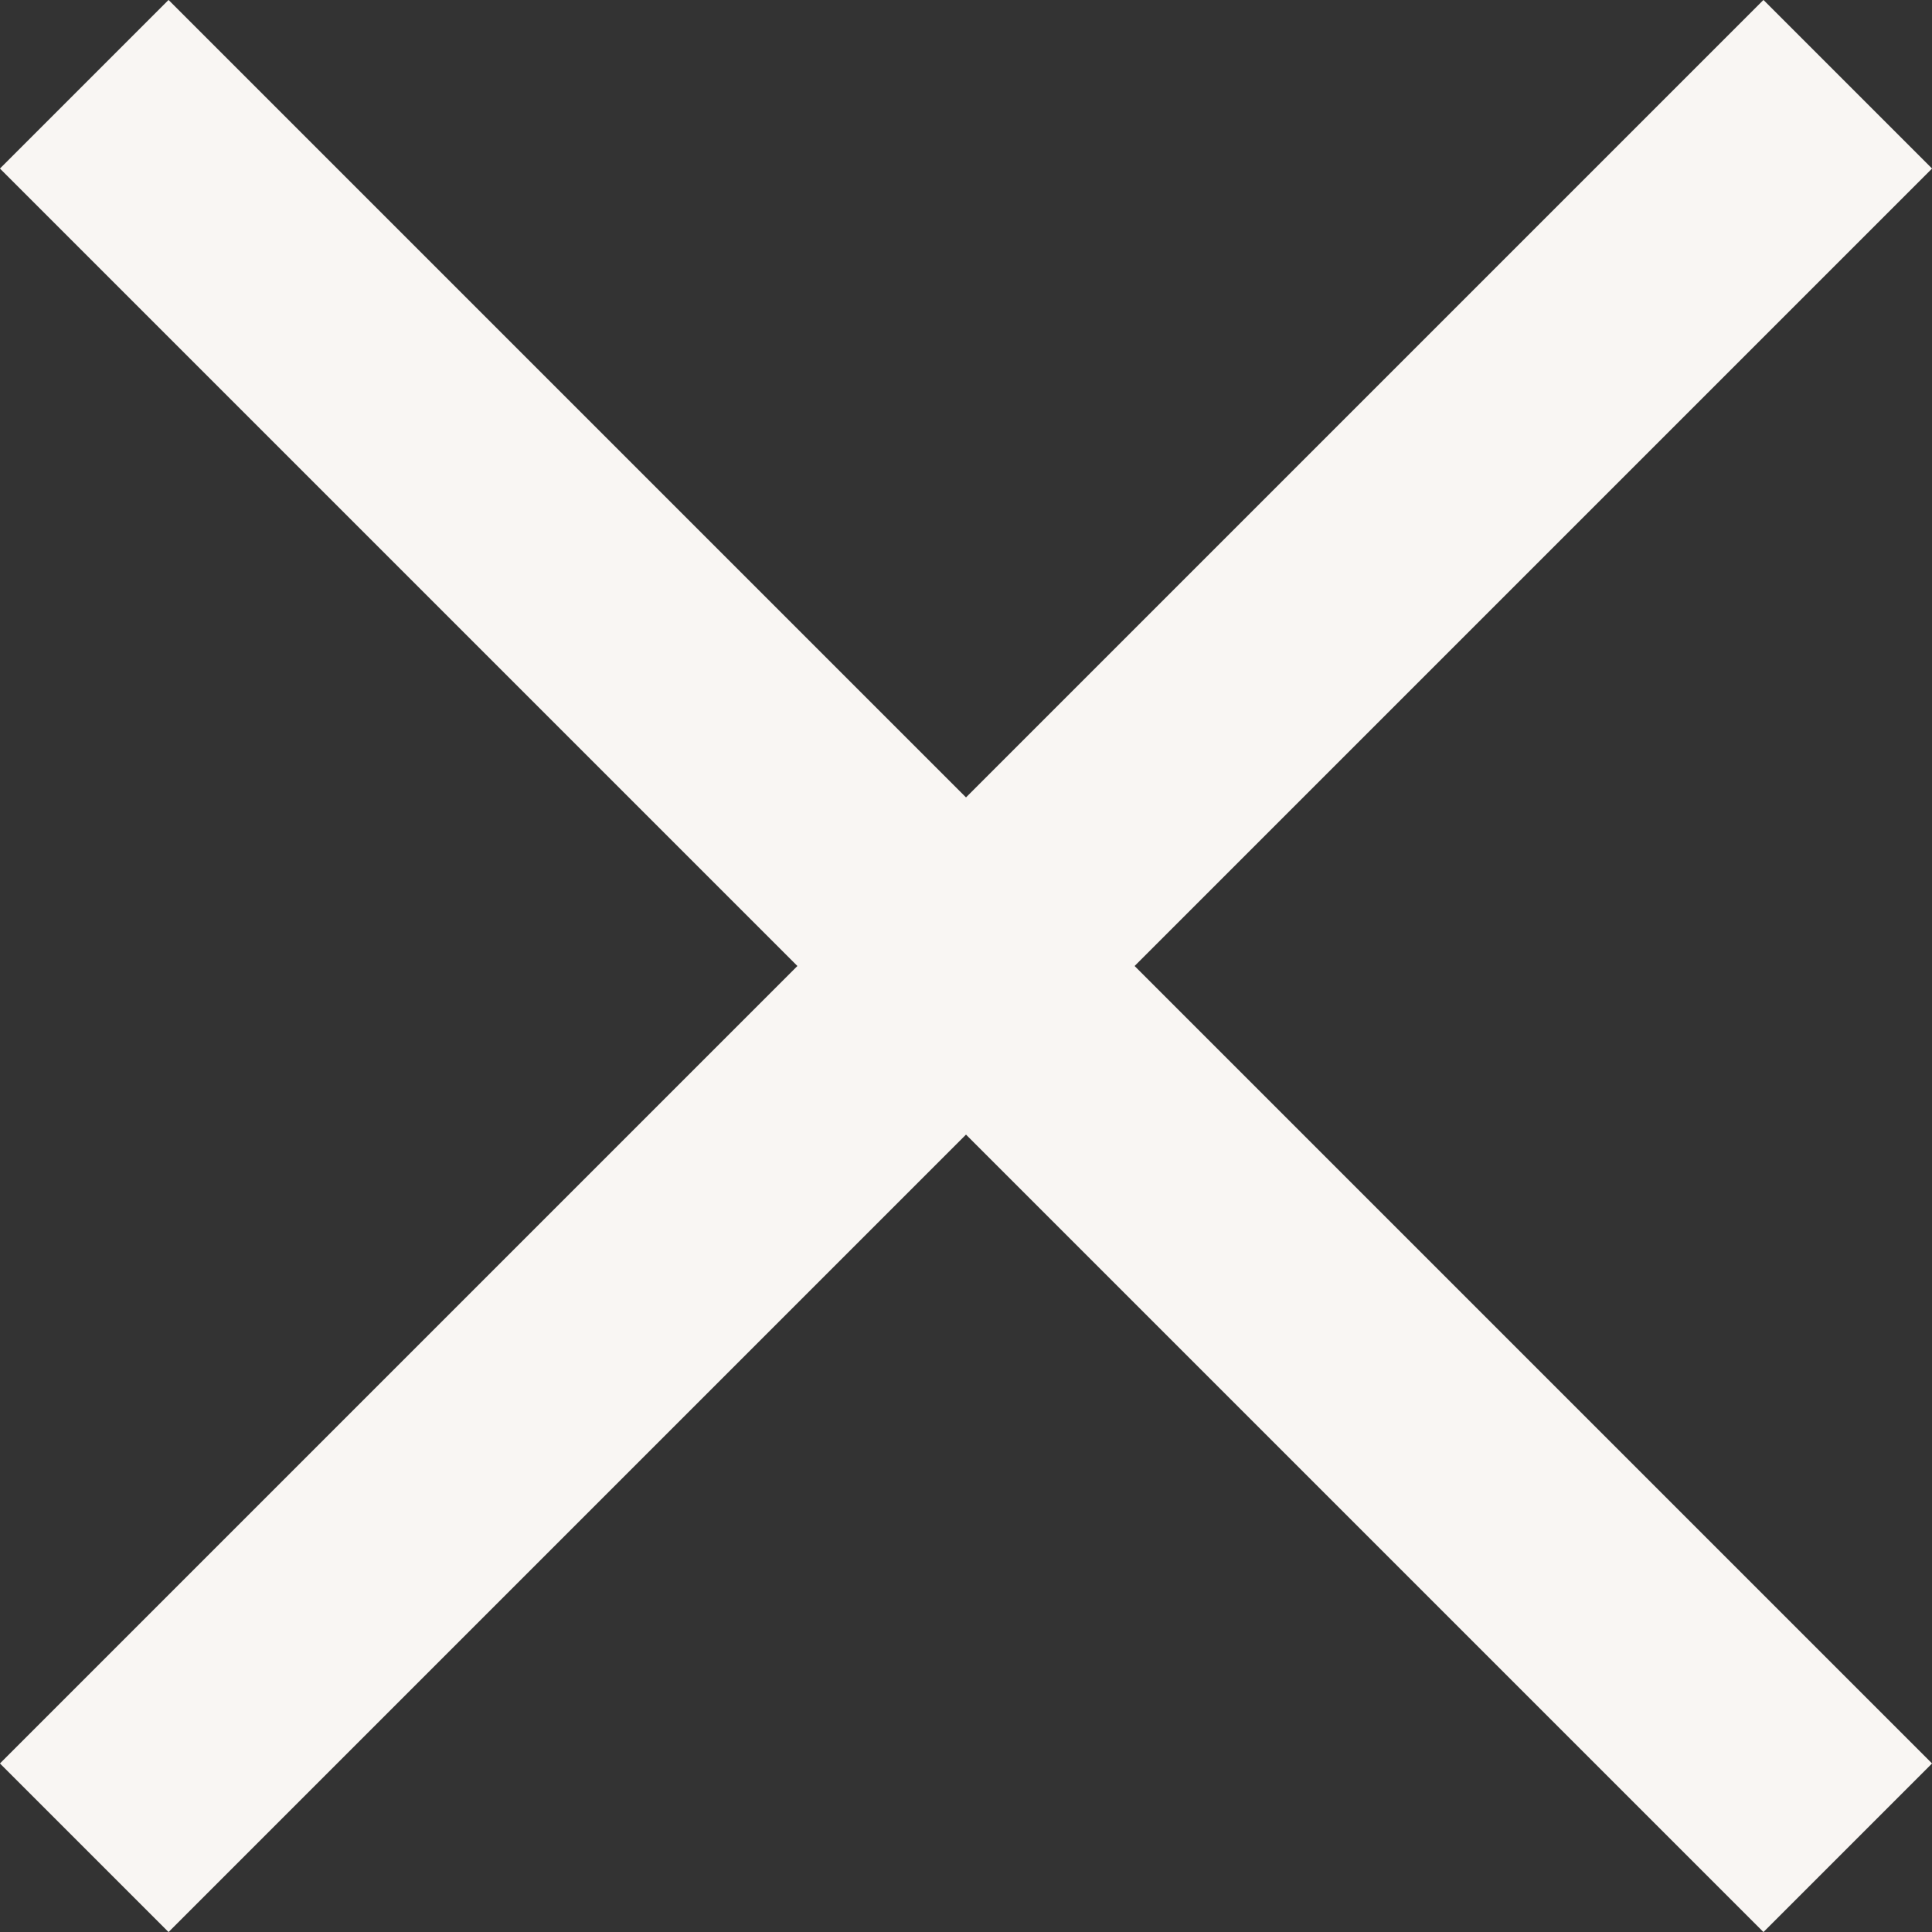
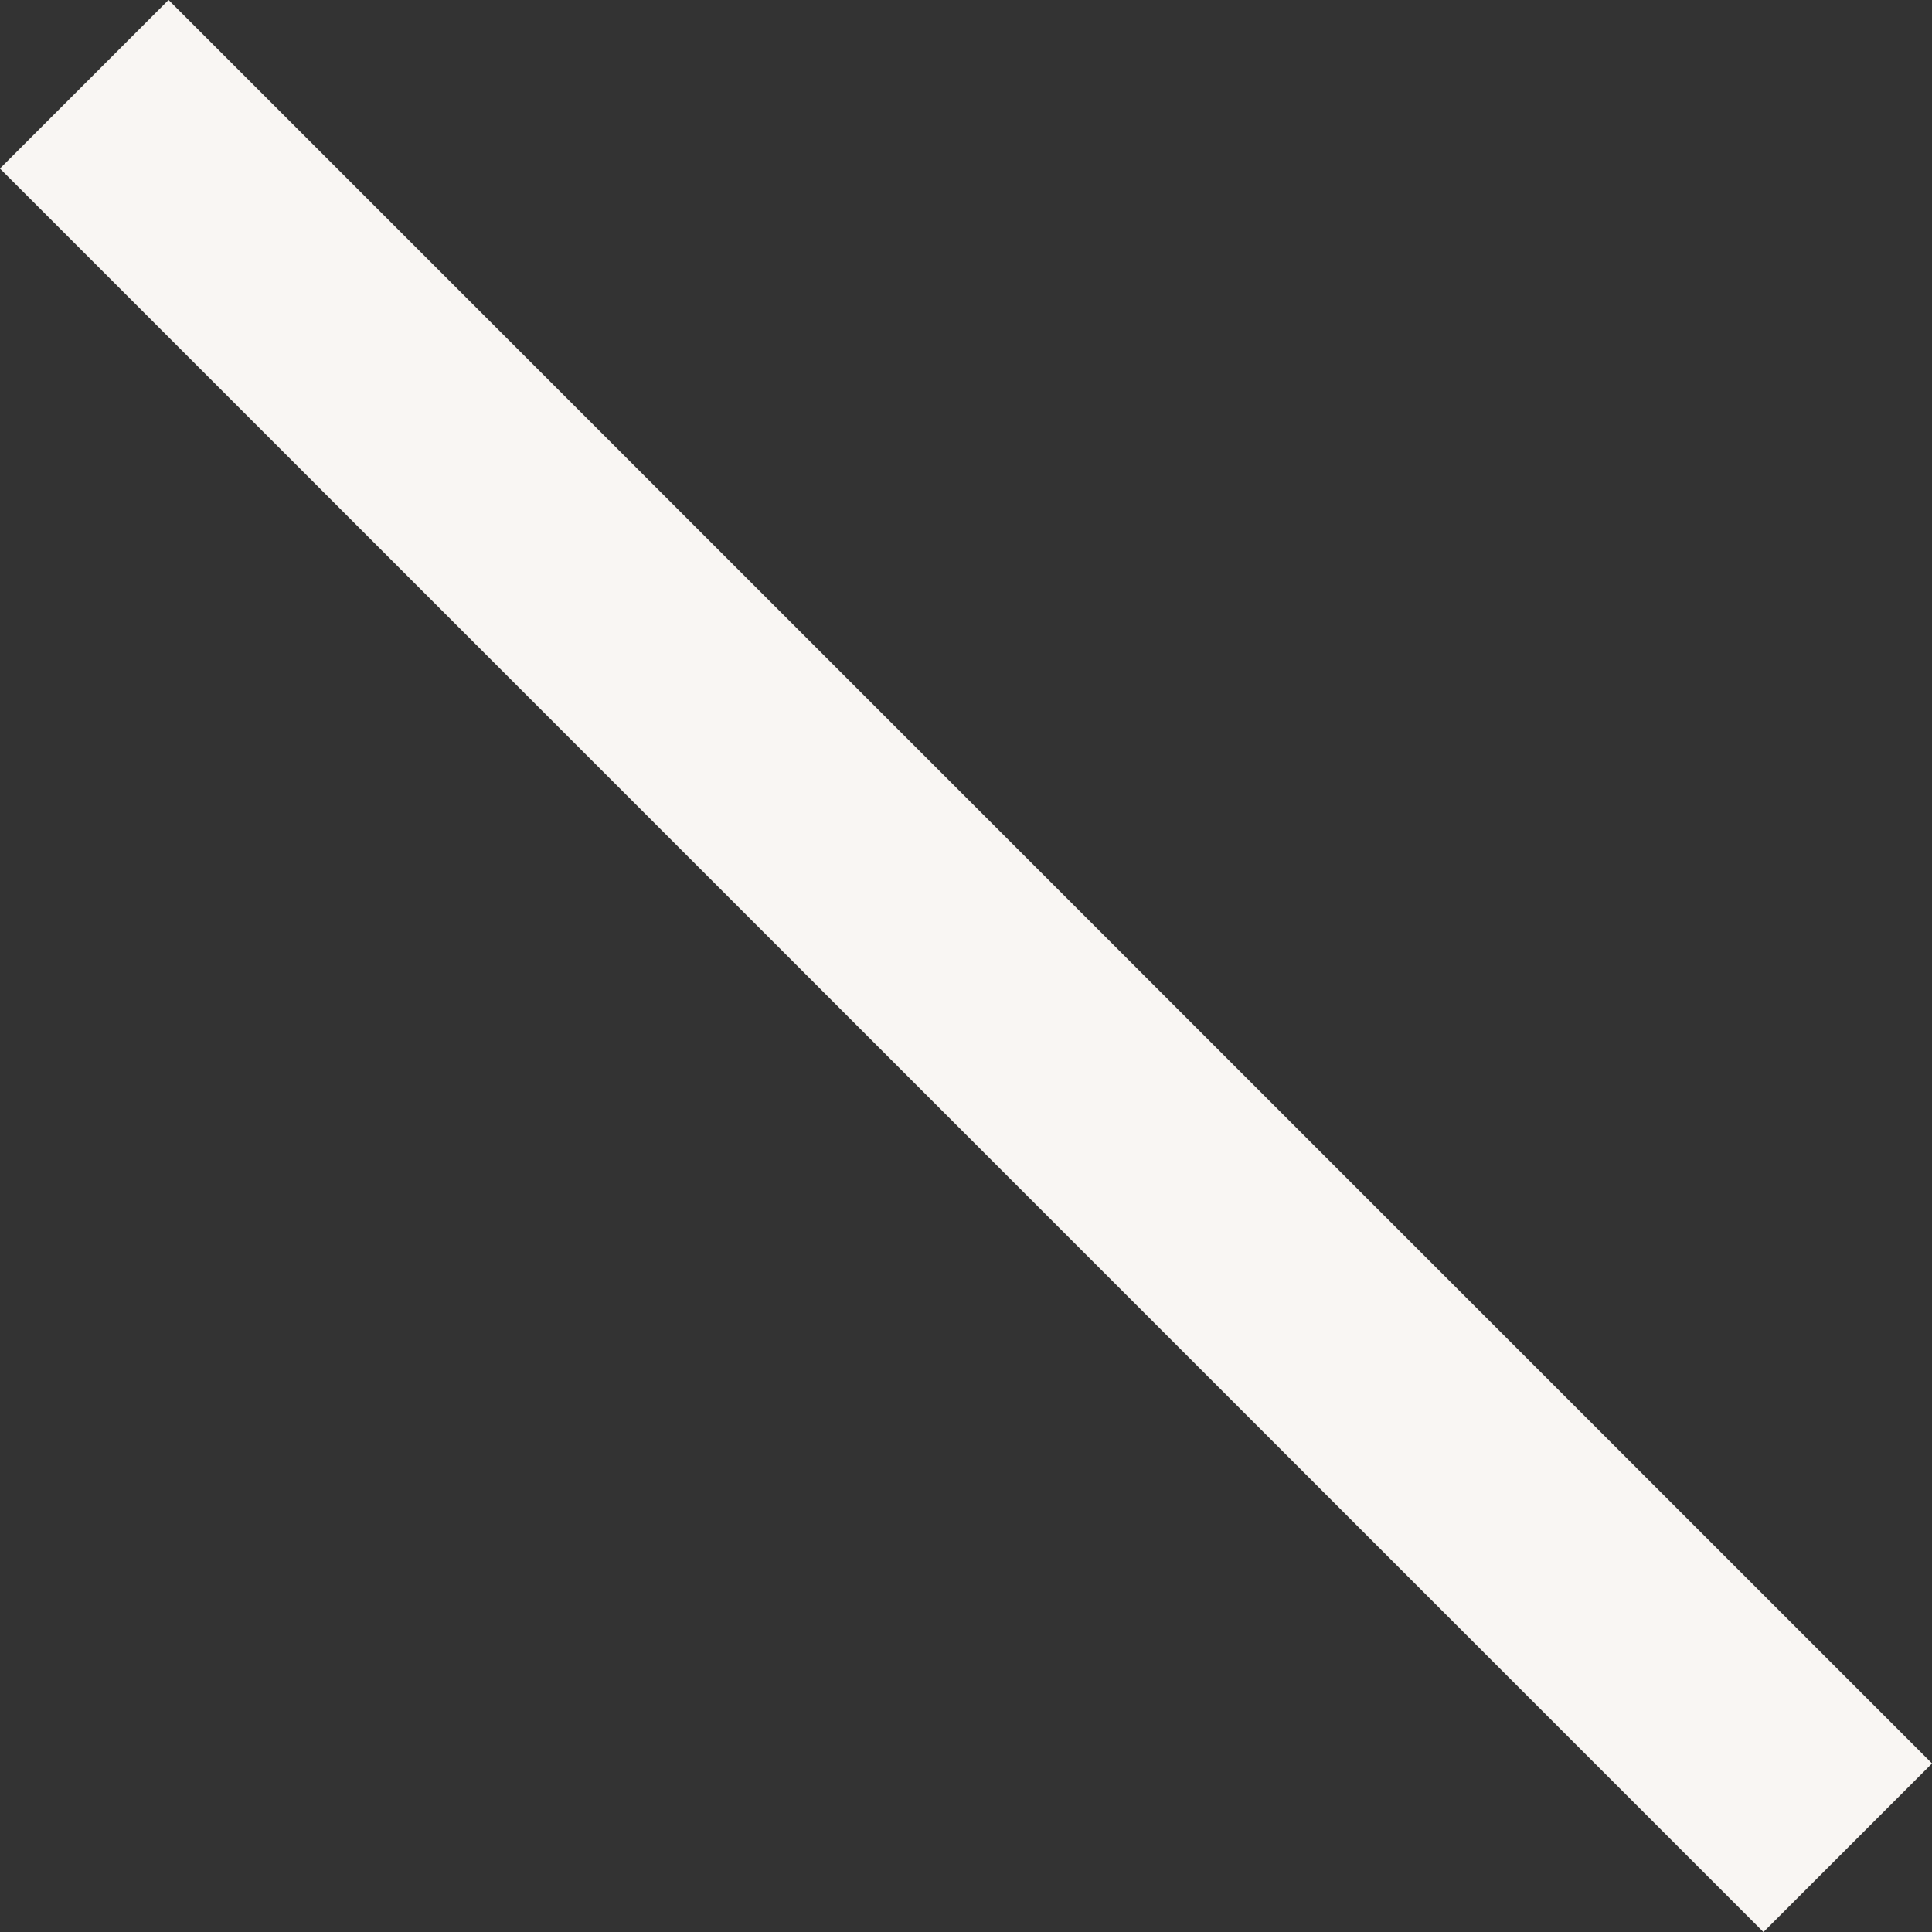
<svg xmlns="http://www.w3.org/2000/svg" viewBox="0 0 24.31 24.31">
  <rect x="0" y="0" width="24.31" height="24.31" fill="#333333" stroke="none" />
  <defs>
    <style>.cls-1{fill:none;stroke:#f9f6f3;stroke-miterlimit:10;stroke-width:3px;}</style>
  </defs>
  <g id="Layer_2" data-name="Layer 2">
    <g id="Layer_1-2" data-name="Layer 1">
-       <line class="cls-1" x1="23.25" y1="1.06" x2="1.06" y2="23.25" />
      <line class="cls-1" x1="23.25" y1="23.25" x2="1.06" y2="1.06" />
    </g>
  </g>
</svg>